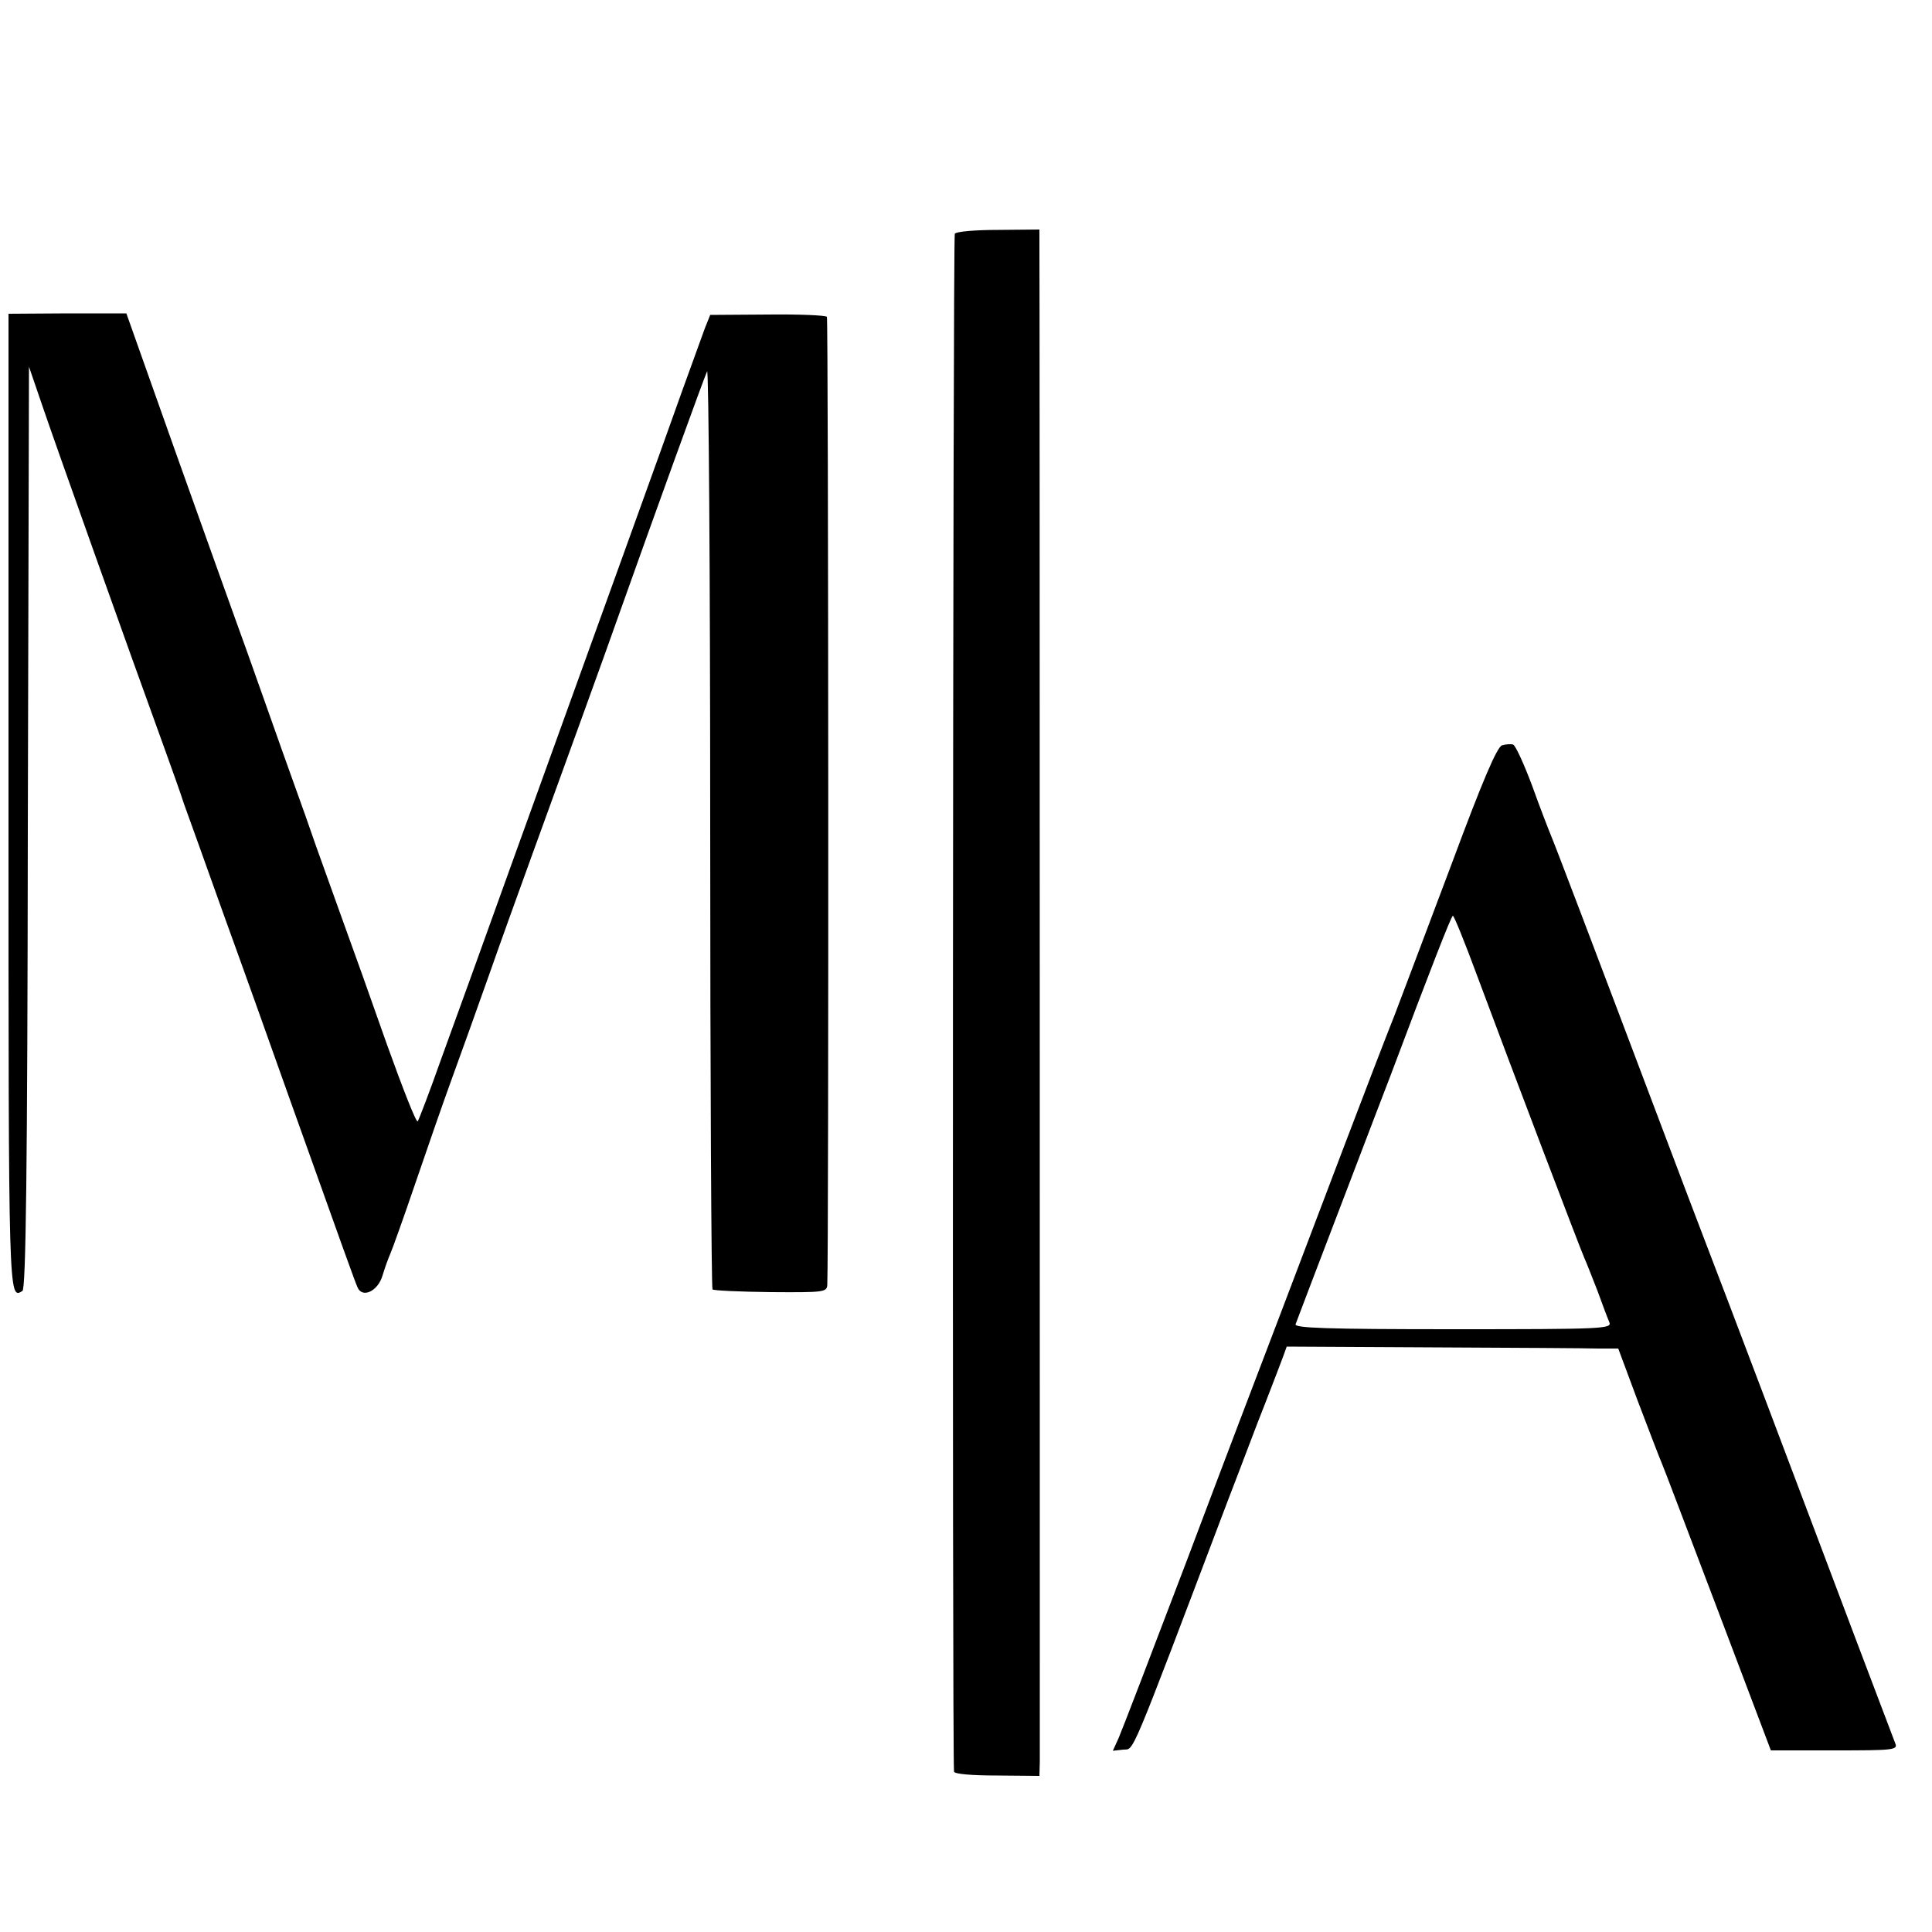
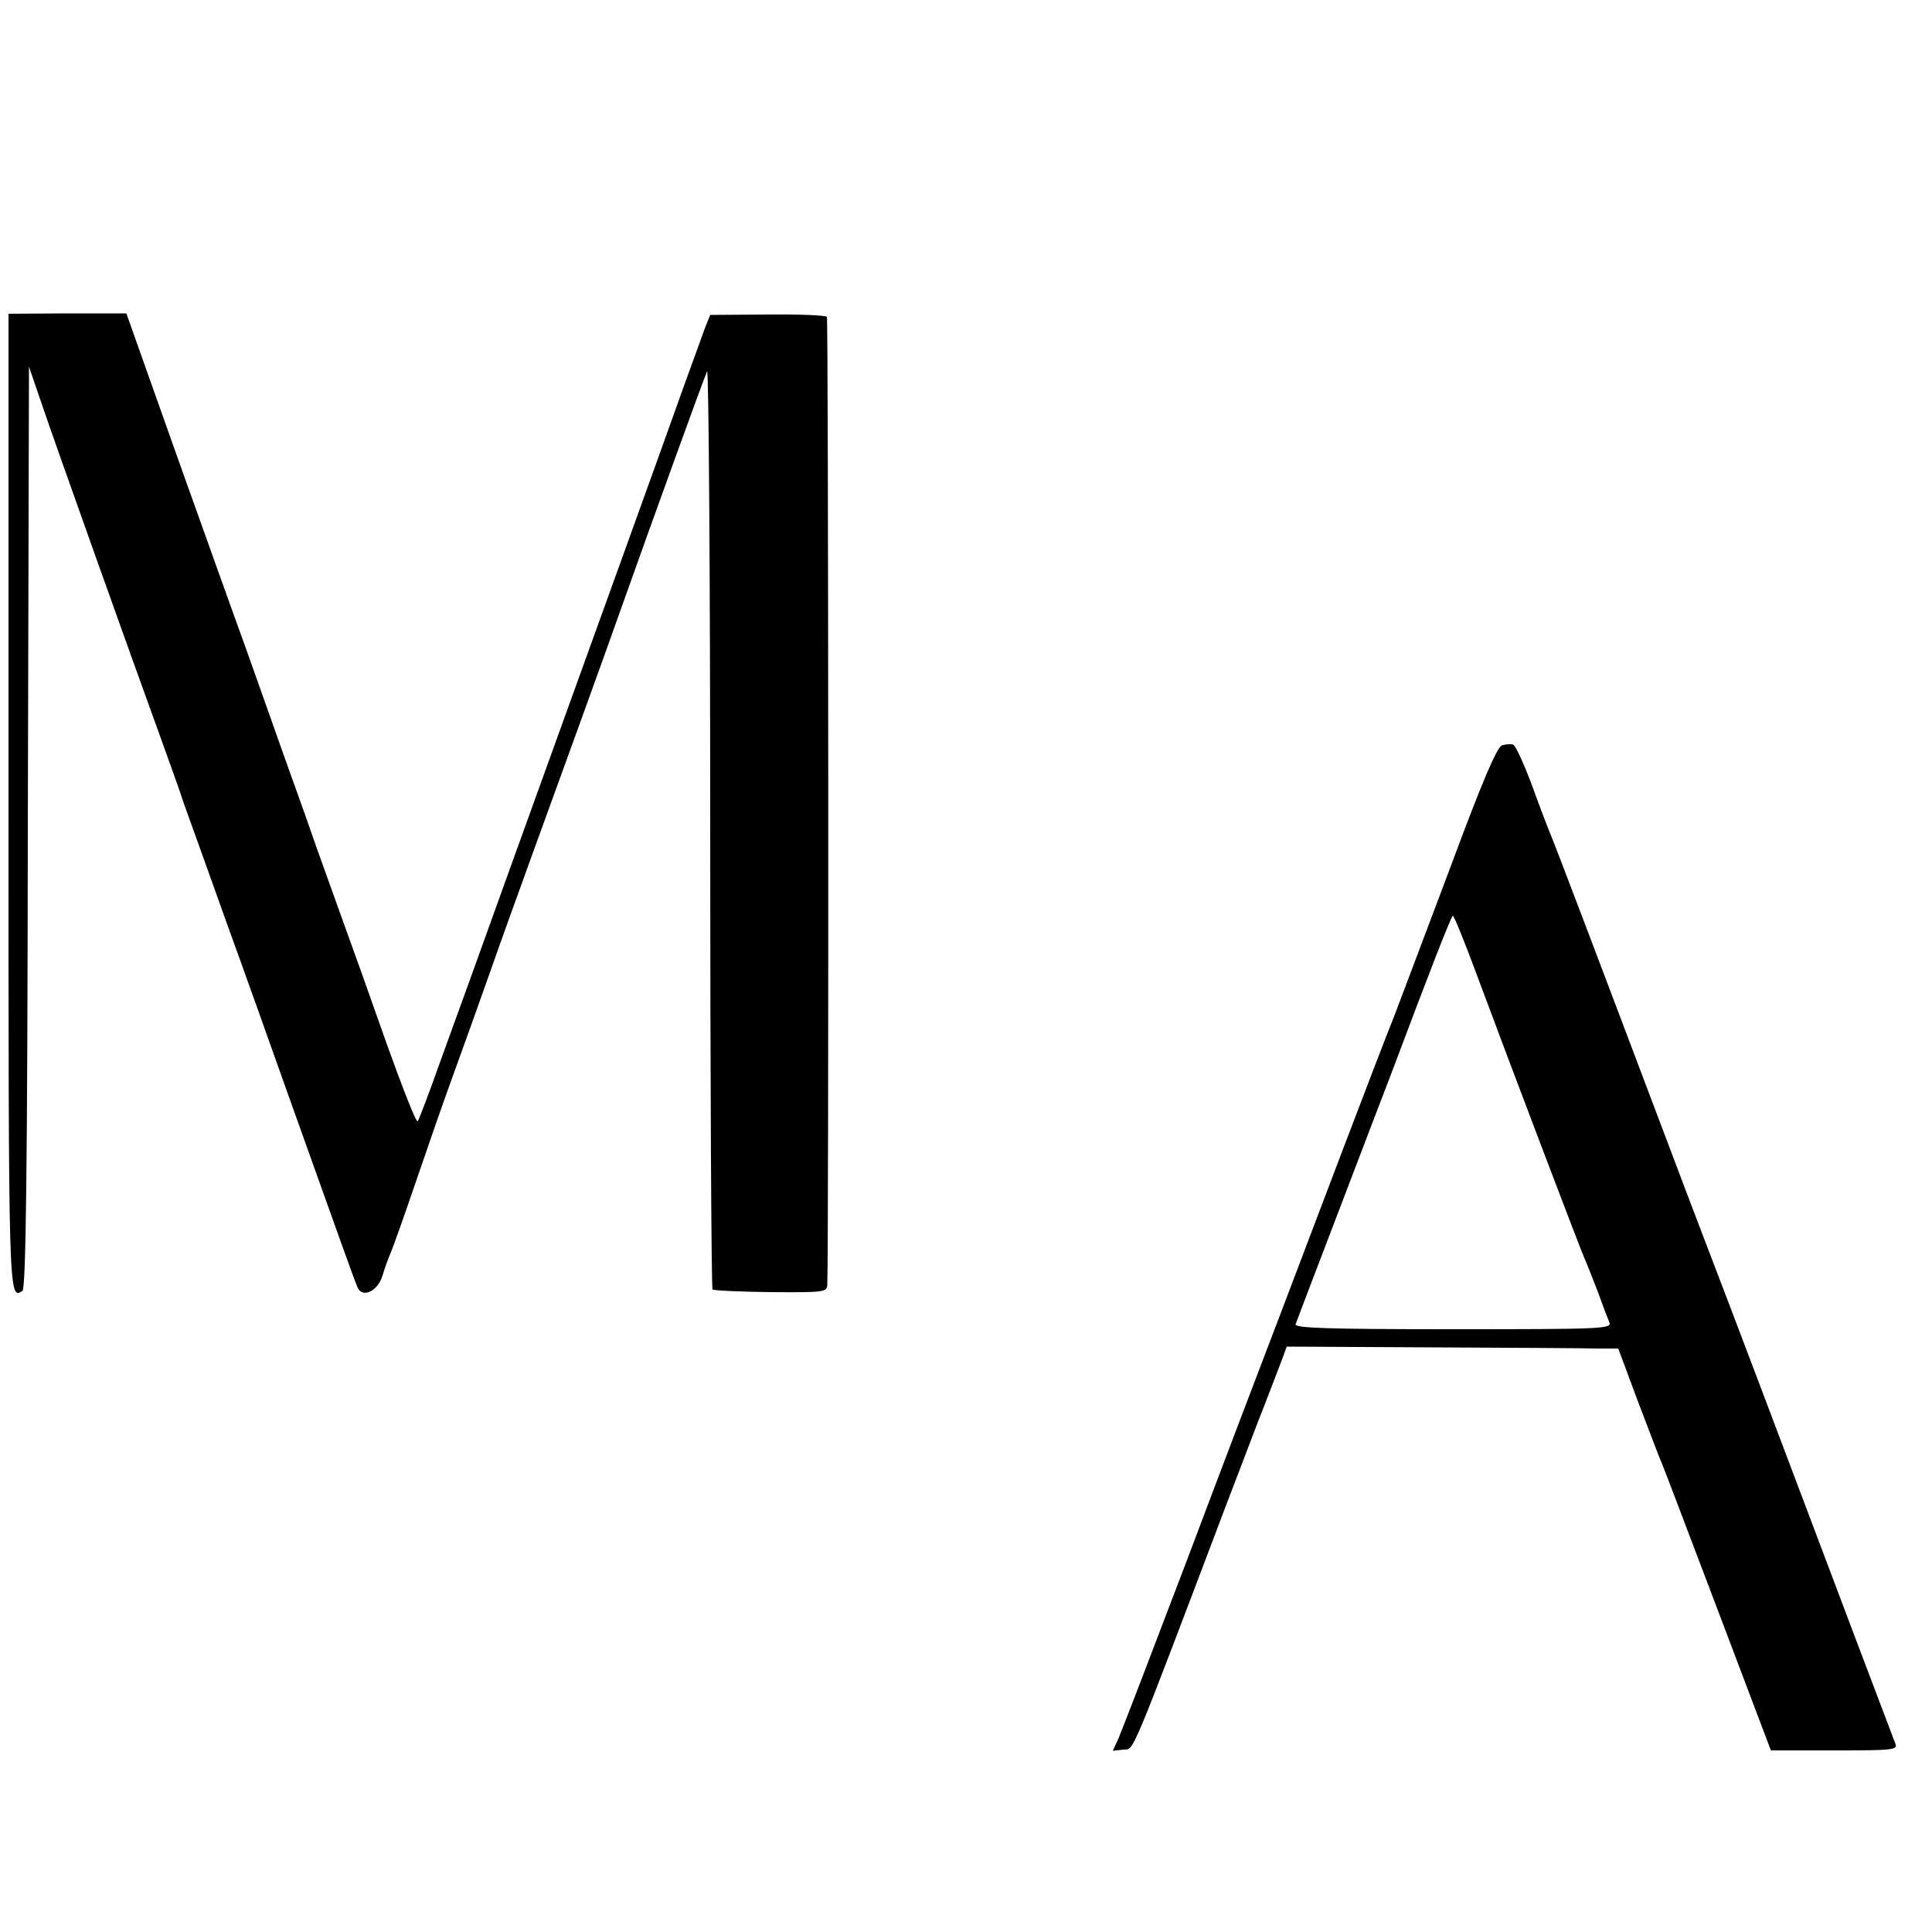
<svg xmlns="http://www.w3.org/2000/svg" version="1.0" width="500pt" height="500pt" viewBox="0 0 500 500" preserveAspectRatio="xMidYMid meet">
  <g transform="translate(0,500) scale(0.1,-0.1)" fill="#000000" stroke="none">
-     <path d="M2471 4395 c-5 -8 -7 -3931 -2 -3980 1 -6 45 -10 111 -10 l110 -1 1 36 c0 39 0 3875 -1 3930 l0 36 -106 -1 c-59 0 -109 -4 -113 -10z" />
    <path d="M22 2925 c0 -1296 0 -1288 36 -1266 9 5 13 311 14 1199 l3 1193 37 -108 c33 -97 221 -625 313 -878 20 -55 43 -120 51 -145 9 -25 56 -155 104 -290 49 -135 125 -348 170 -475 141 -395 168 -470 175 -486 12 -30 53 -11 65 30 6 20 15 45 20 56 5 11 34 92 64 180 30 88 73 212 96 275 23 63 66 183 95 265 29 83 80 224 113 315 68 187 195 537 224 620 86 242 222 618 228 629 4 8 8 -522 8 -1178 0 -656 3 -1195 6 -1198 3 -3 71 -6 151 -7 138 -1 145 0 146 19 4 88 3 2499 -1 2505 -3 4 -72 7 -154 6 l-148 -1 -14 -35 c-7 -19 -33 -91 -58 -160 -45 -127 -205 -570 -438 -1215 -71 -198 -155 -430 -186 -515 -30 -85 -58 -158 -61 -162 -4 -4 -39 86 -80 200 -40 114 -91 257 -113 317 -22 61 -53 148 -70 195 -16 47 -40 114 -53 150 -13 36 -49 137 -80 225 -31 88 -65 183 -75 210 -10 28 -78 217 -151 422 l-132 372 -152 0 -153 -1 0 -1263z" />
    <path d="M3887 3071 c-13 -5 -50 -91 -128 -301 -61 -162 -128 -340 -149 -395 -22 -55 -80 -206 -129 -335 -49 -129 -125 -329 -169 -445 -44 -115 -153 -401 -241 -635 -89 -234 -168 -440 -176 -458 l-15 -33 27 3 c29 3 11 -41 272 648 33 85 75 198 96 250 20 52 41 106 46 120 l9 25 378 -2 c207 -1 400 -2 428 -3 l52 0 51 -137 c29 -76 56 -147 61 -158 5 -11 70 -183 146 -383 l137 -362 165 0 c152 0 164 1 157 18 -17 44 -180 475 -205 542 -33 88 -234 620 -290 765 -21 55 -63 165 -93 245 -202 535 -291 769 -302 795 -7 17 -30 76 -50 132 -21 56 -43 104 -49 106 -6 2 -19 1 -29 -2z m-65 -594 c90 -242 268 -710 278 -732 5 -11 20 -49 34 -85 13 -36 27 -73 31 -82 7 -17 -16 -18 -405 -18 -326 0 -411 3 -407 13 2 6 55 145 117 307 62 162 120 315 130 340 101 269 156 410 160 410 3 0 31 -69 62 -153z" />
  </g>
</svg>